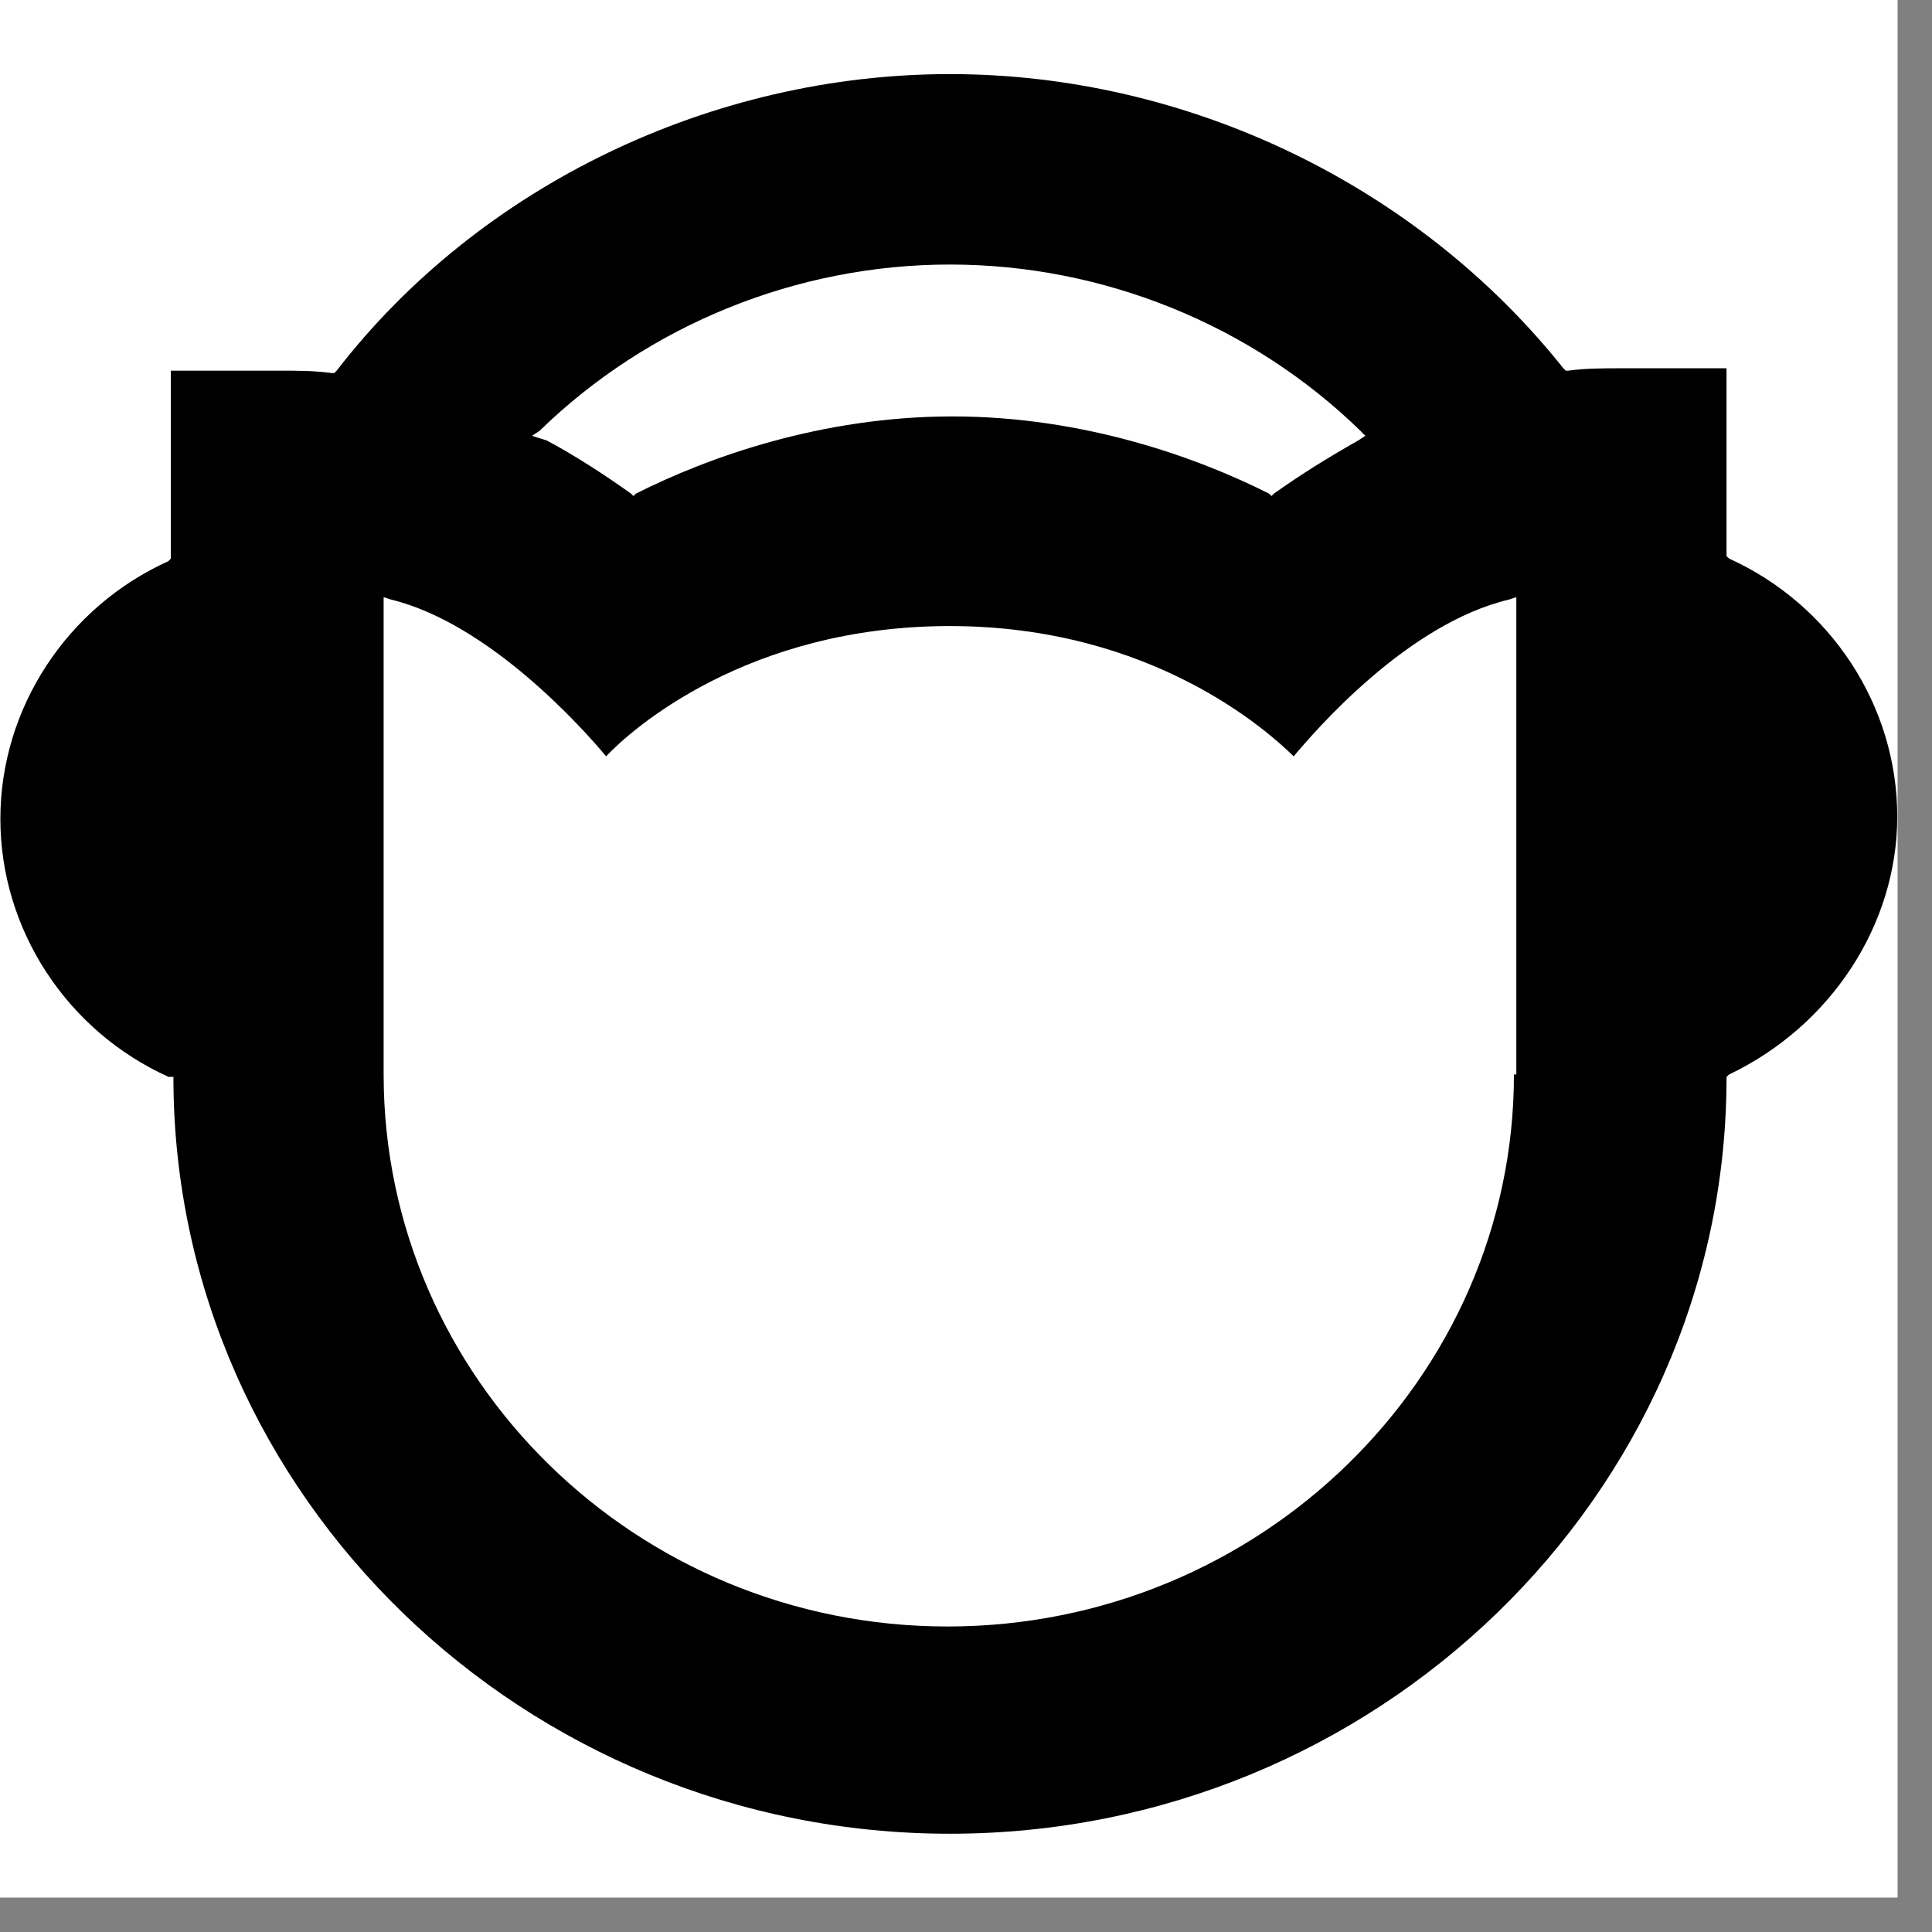
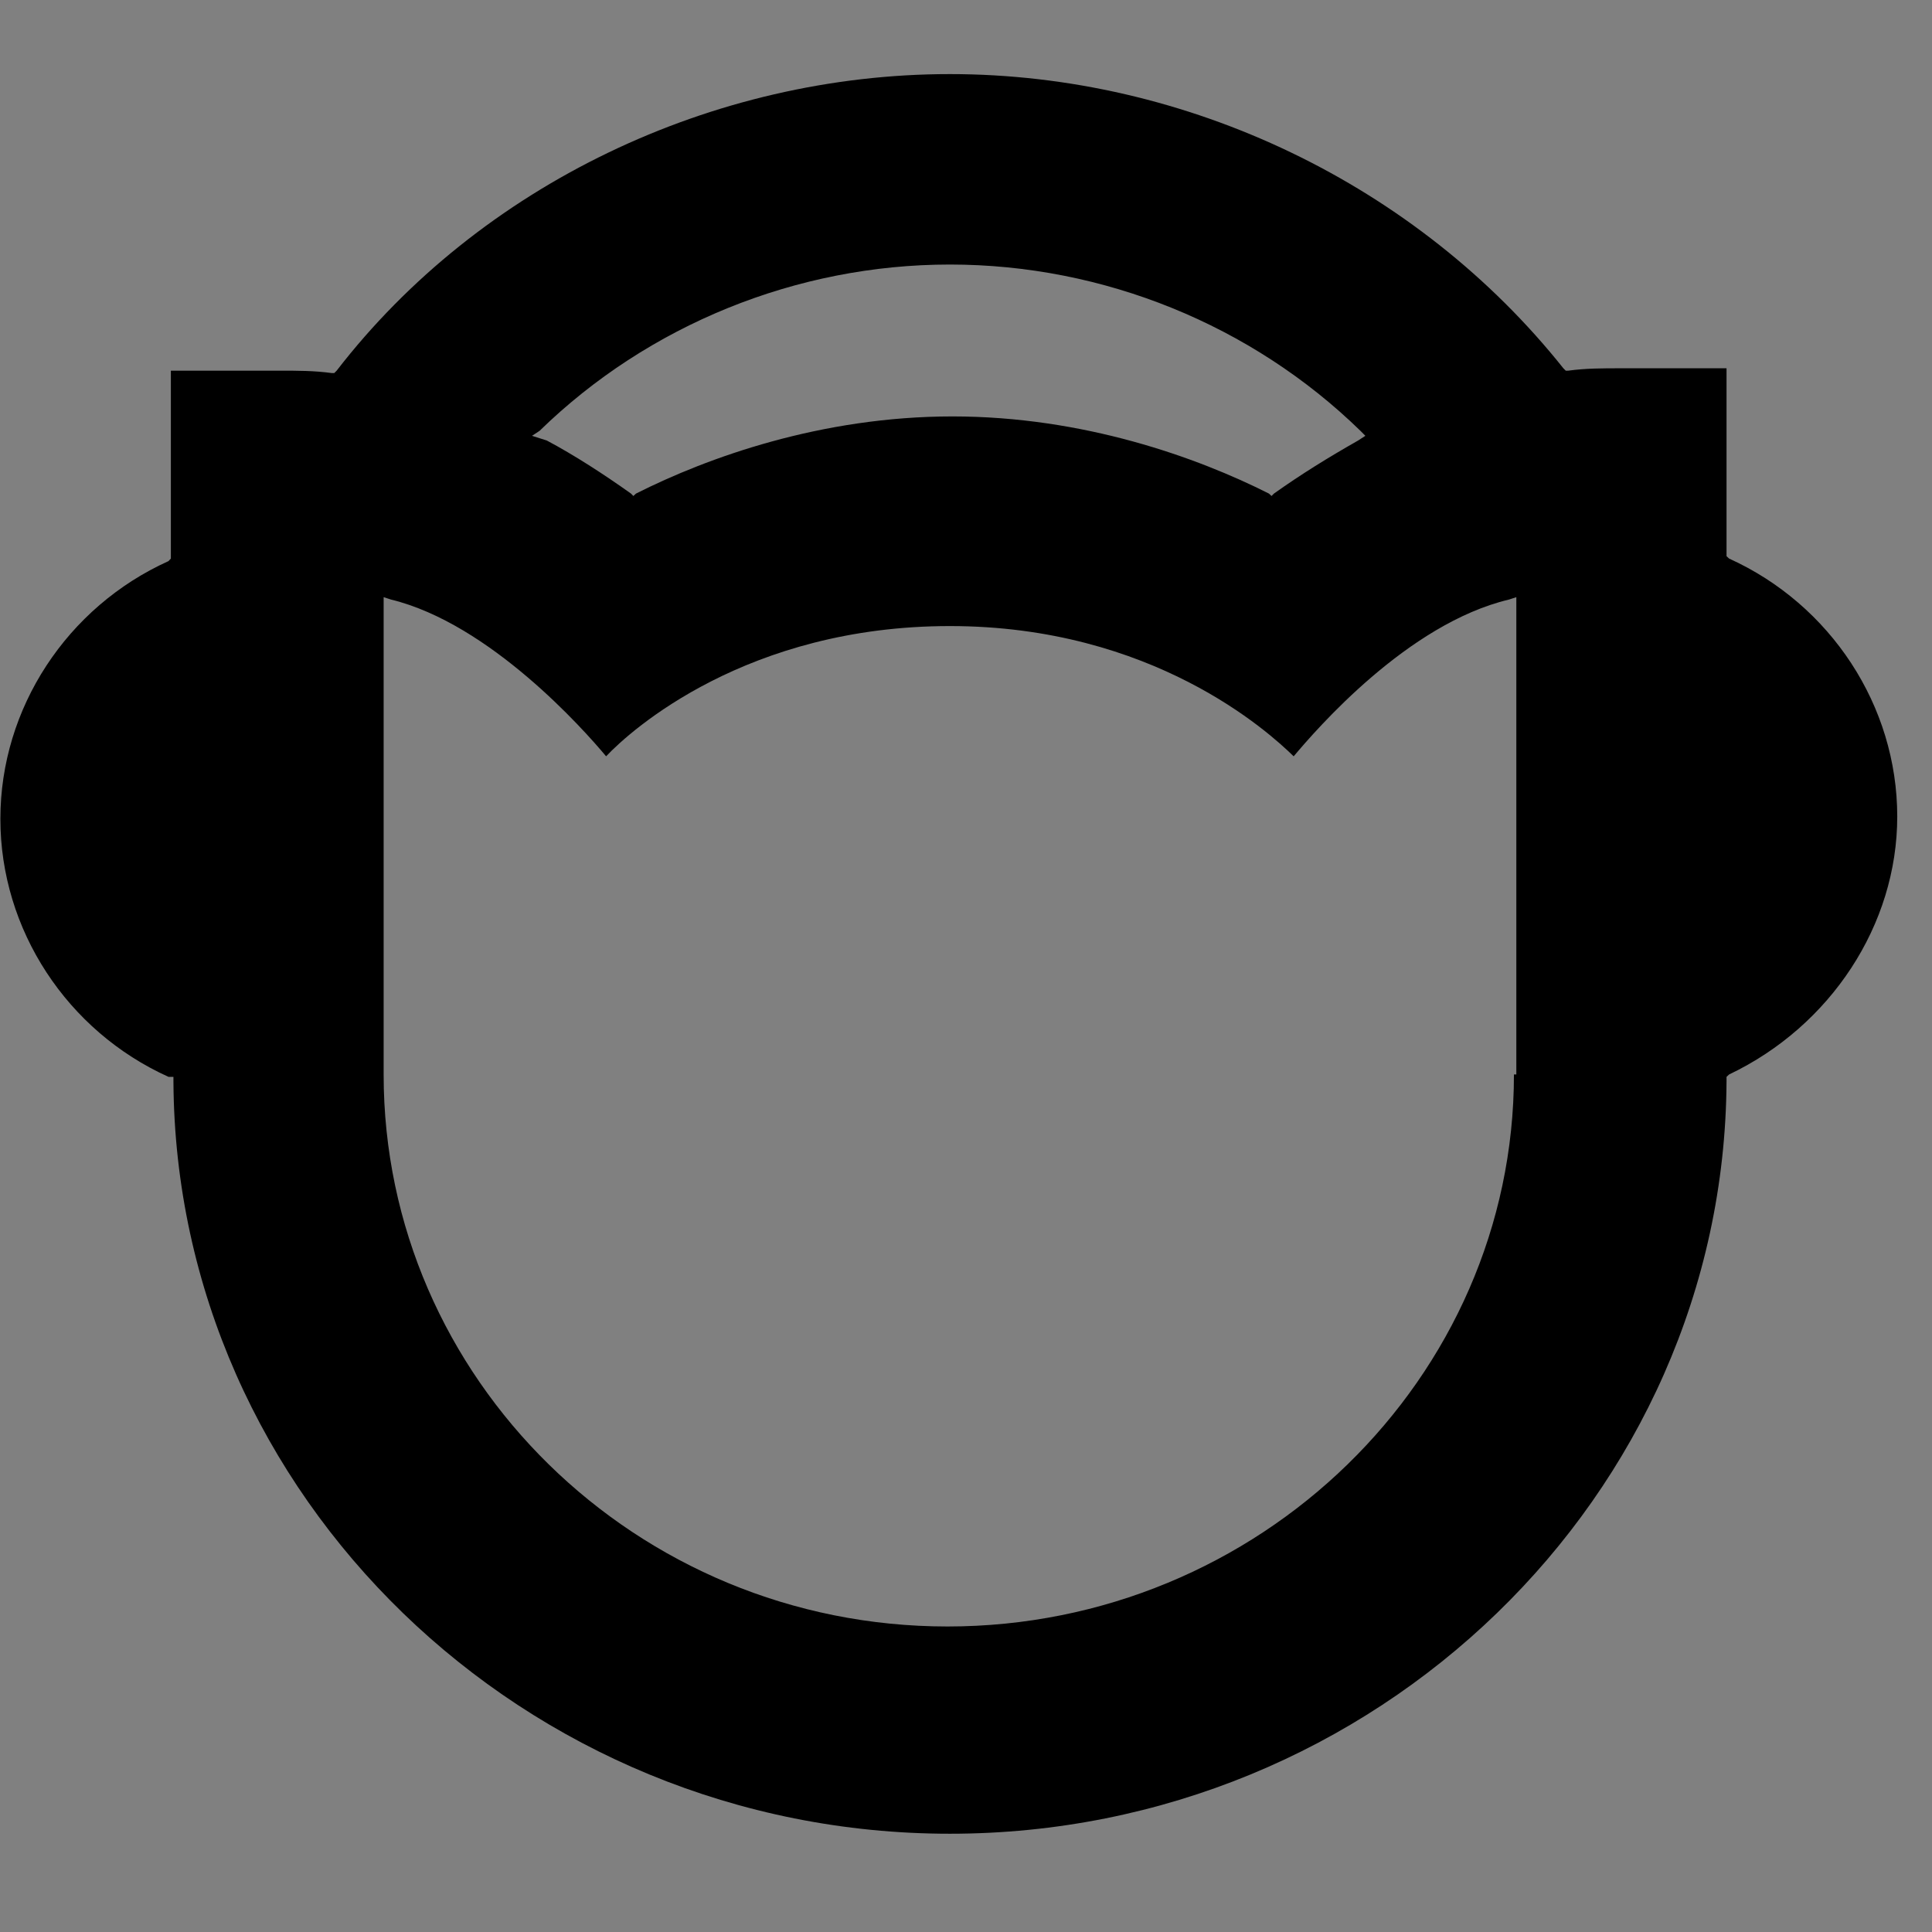
<svg xmlns="http://www.w3.org/2000/svg" width="55" zoomAndPan="magnify" viewBox="0 0 41.25 41.25" height="55" preserveAspectRatio="xMidYMid meet" version="1.0">
  <rect x="0" y="0" width="41.25" height="41.25" fill="#808080" stroke="none" />
  <defs>
    <clipPath id="f3448206c3">
-       <path d="M 0 0 L 40.512 0 L 40.512 40.512 L 0 40.512 Z M 0 0 " clip-rule="nonzero" />
-     </clipPath>
+       </clipPath>
    <clipPath id="6195f559cc">
      <path d="M 0 1.582 L 40.512 1.582 L 40.512 39.152 L 0 39.152 Z M 0 1.582 " clip-rule="nonzero" />
    </clipPath>
  </defs>
  <g clip-path="url(#f3448206c3)">
    <path fill="#ffffff" d="M 0 0 L 40.512 0 L 40.512 40.512 L 0 40.512 Z M 0 0 " fill-opacity="1" fill-rule="nonzero" />
    <path fill="#ffffff" d="M 0 0 L 40.512 0 L 40.512 40.512 L 0 40.512 Z M 0 0 " fill-opacity="1" fill-rule="nonzero" />
  </g>
  <g clip-path="url(#6195f559cc)">
    <path fill="#000000" d="M 34.594 7.863 C 34.223 7.863 33.855 7.863 33.484 7.914 L 33.43 7.914 L 33.379 7.863 C 30.262 3.949 25.352 1.582 20.281 1.582 C 15.215 1.582 10.25 3.949 7.188 7.914 L 7.137 7.965 L 7.082 7.965 C 6.711 7.914 6.344 7.914 5.973 7.914 L 3.648 7.914 L 3.648 11.926 L 3.598 11.98 C 1.434 12.957 0.008 15.117 0.008 17.484 C 0.008 19.852 1.434 22.016 3.598 22.992 L 3.703 22.992 L 3.703 23.094 C 3.754 31.945 11.199 39.152 20.281 39.152 C 29.367 39.152 36.812 31.945 36.863 23.094 L 36.863 22.992 L 36.918 22.941 C 39.082 21.91 40.508 19.75 40.508 17.434 C 40.508 15.066 39.082 12.906 36.918 11.926 L 36.863 11.875 L 36.863 7.863 Z M 11.52 9.199 C 13.84 6.938 17.008 5.648 20.281 5.648 C 23.559 5.648 26.727 6.938 29.047 9.199 L 29.152 9.305 L 28.996 9.406 C 28.363 9.766 27.781 10.125 27.199 10.539 L 27.148 10.59 L 27.094 10.539 C 25.562 9.766 23.133 8.891 20.336 8.891 C 17.539 8.891 15.109 9.766 13.578 10.539 L 13.523 10.59 L 13.473 10.539 C 12.891 10.125 12.258 9.715 11.676 9.406 L 11.359 9.305 Z M 32.324 22.941 C 32.324 29.426 26.883 34.727 20.23 34.727 C 13.578 34.727 8.191 29.426 8.191 22.941 L 8.191 12.75 L 8.348 12.801 C 10.461 13.316 12.469 15.582 12.941 16.148 C 13.473 15.582 15.953 13.367 20.281 13.367 C 24.613 13.367 27.094 15.633 27.621 16.148 C 28.098 15.582 30.051 13.316 32.219 12.801 L 32.375 12.75 L 32.375 22.941 Z M 32.324 22.941 " fill-opacity="1" fill-rule="nonzero" />
  </g>
</svg>